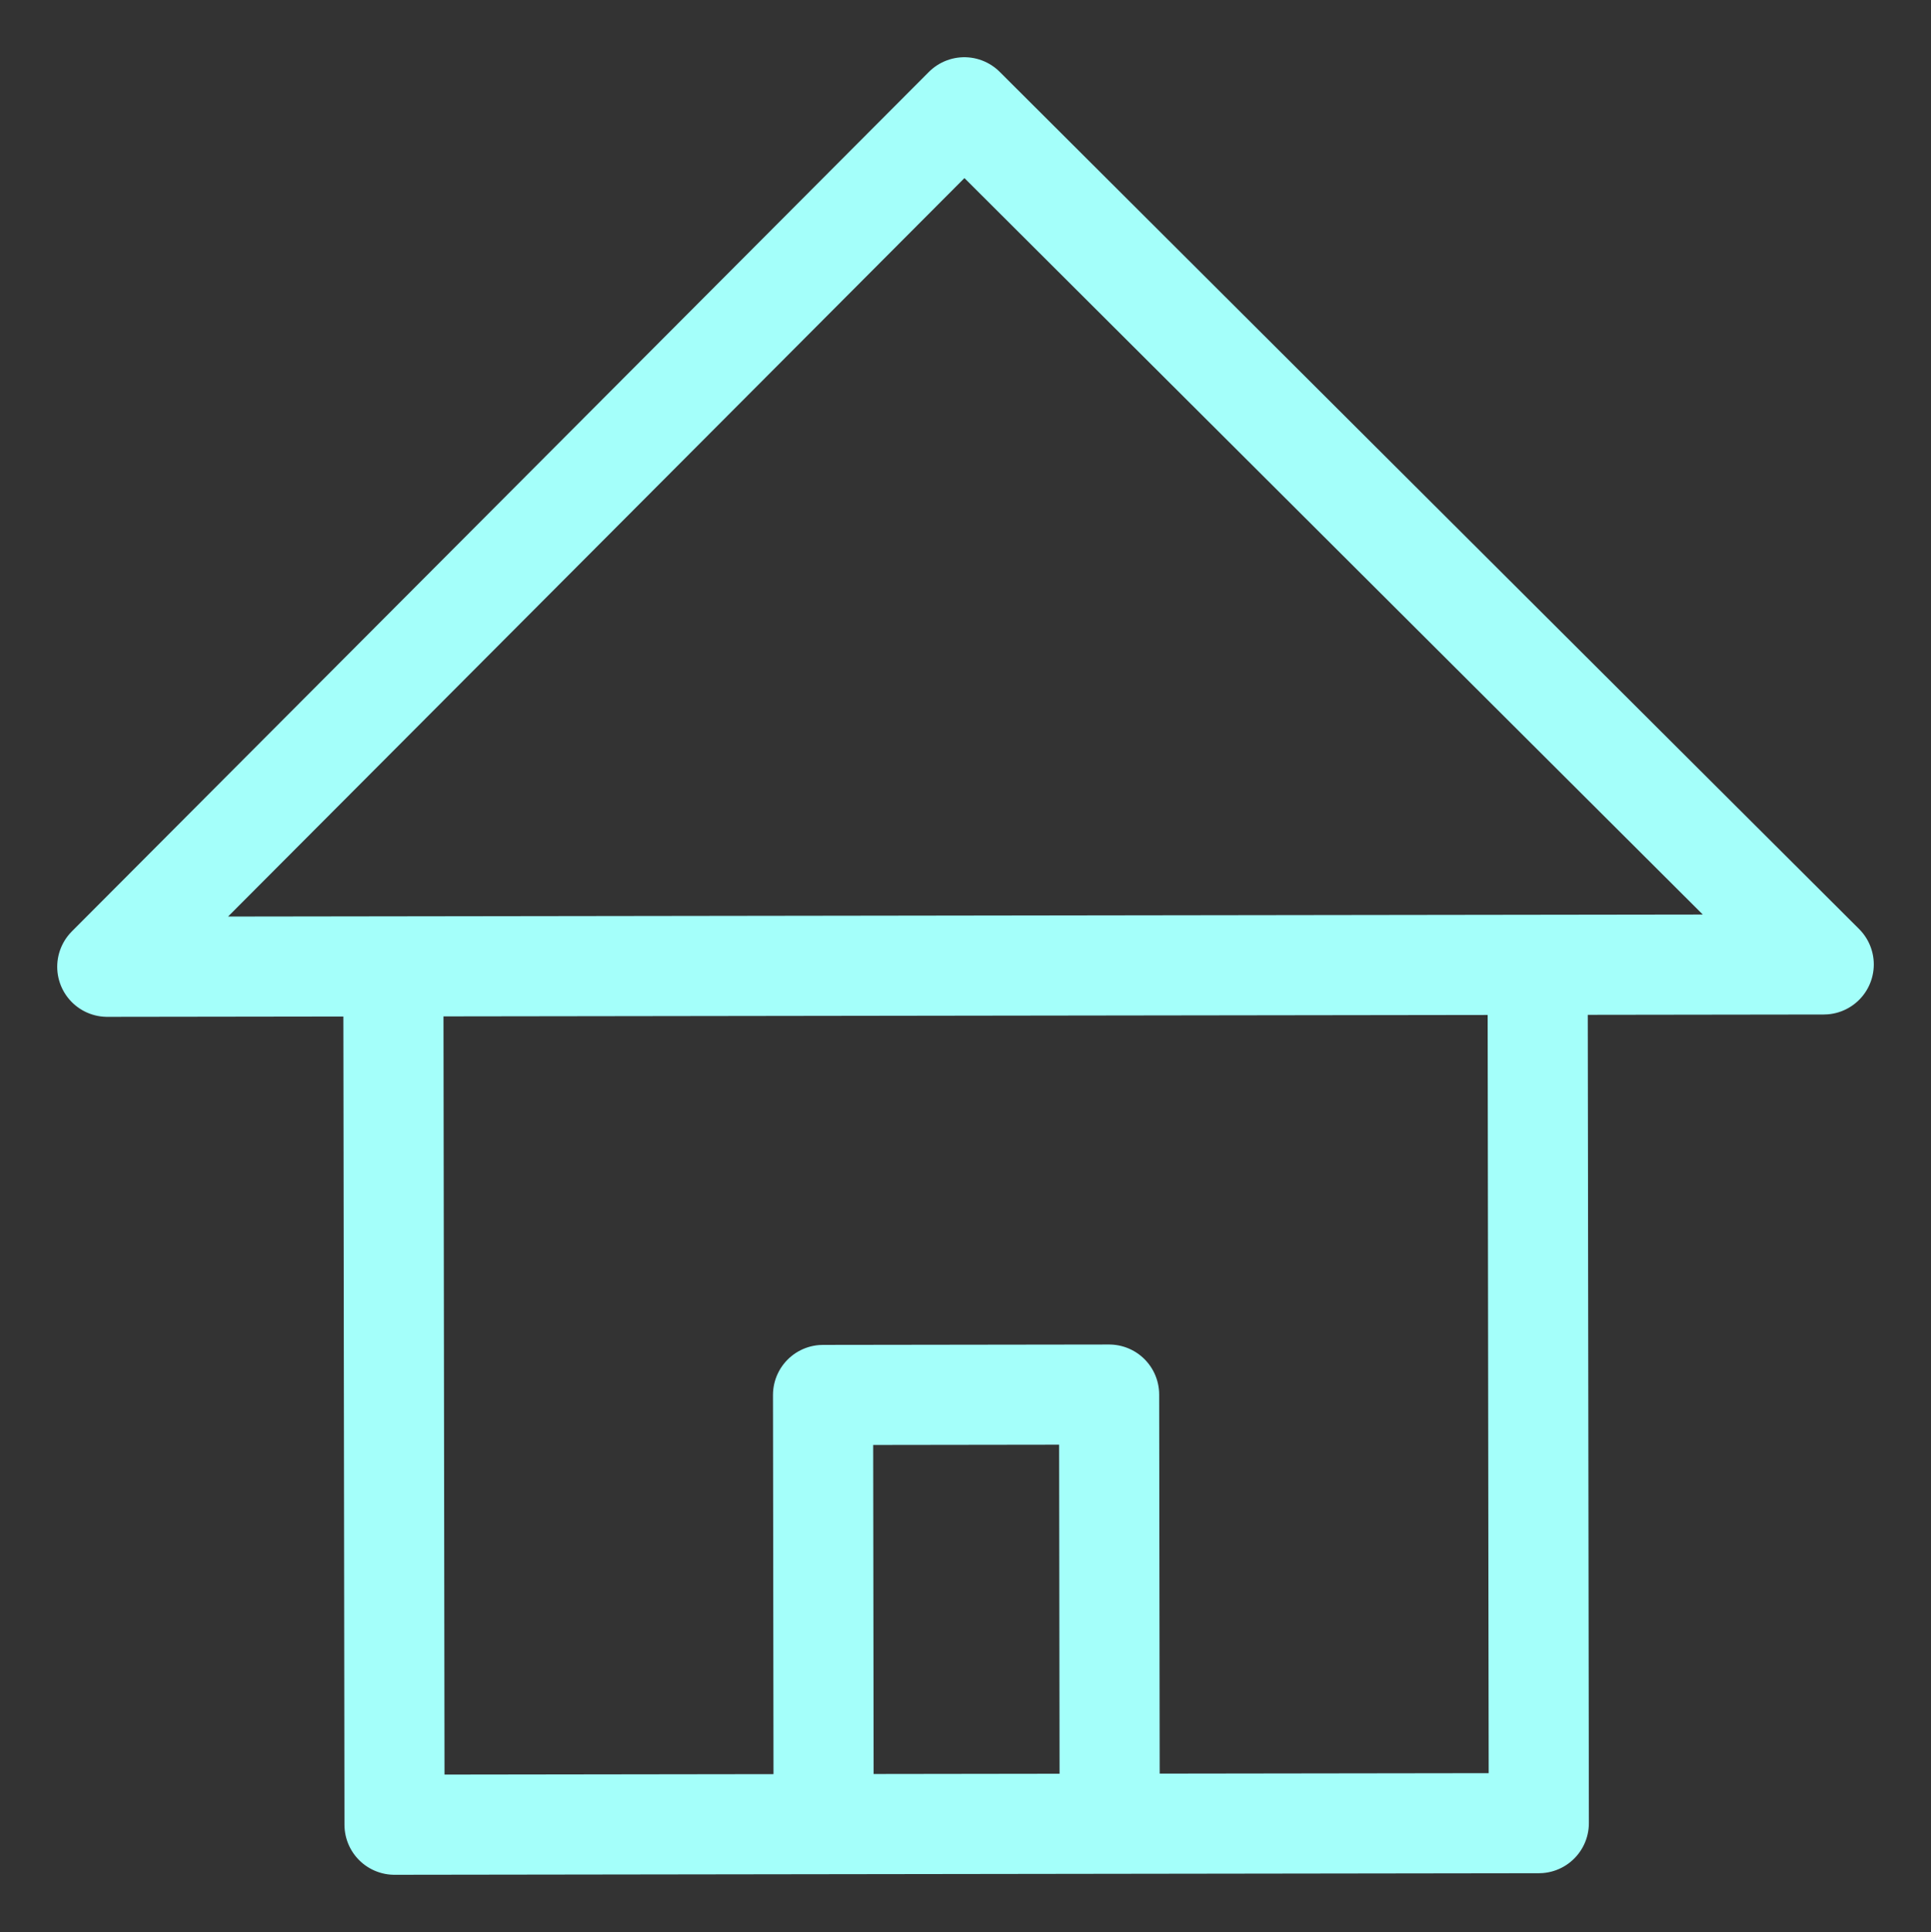
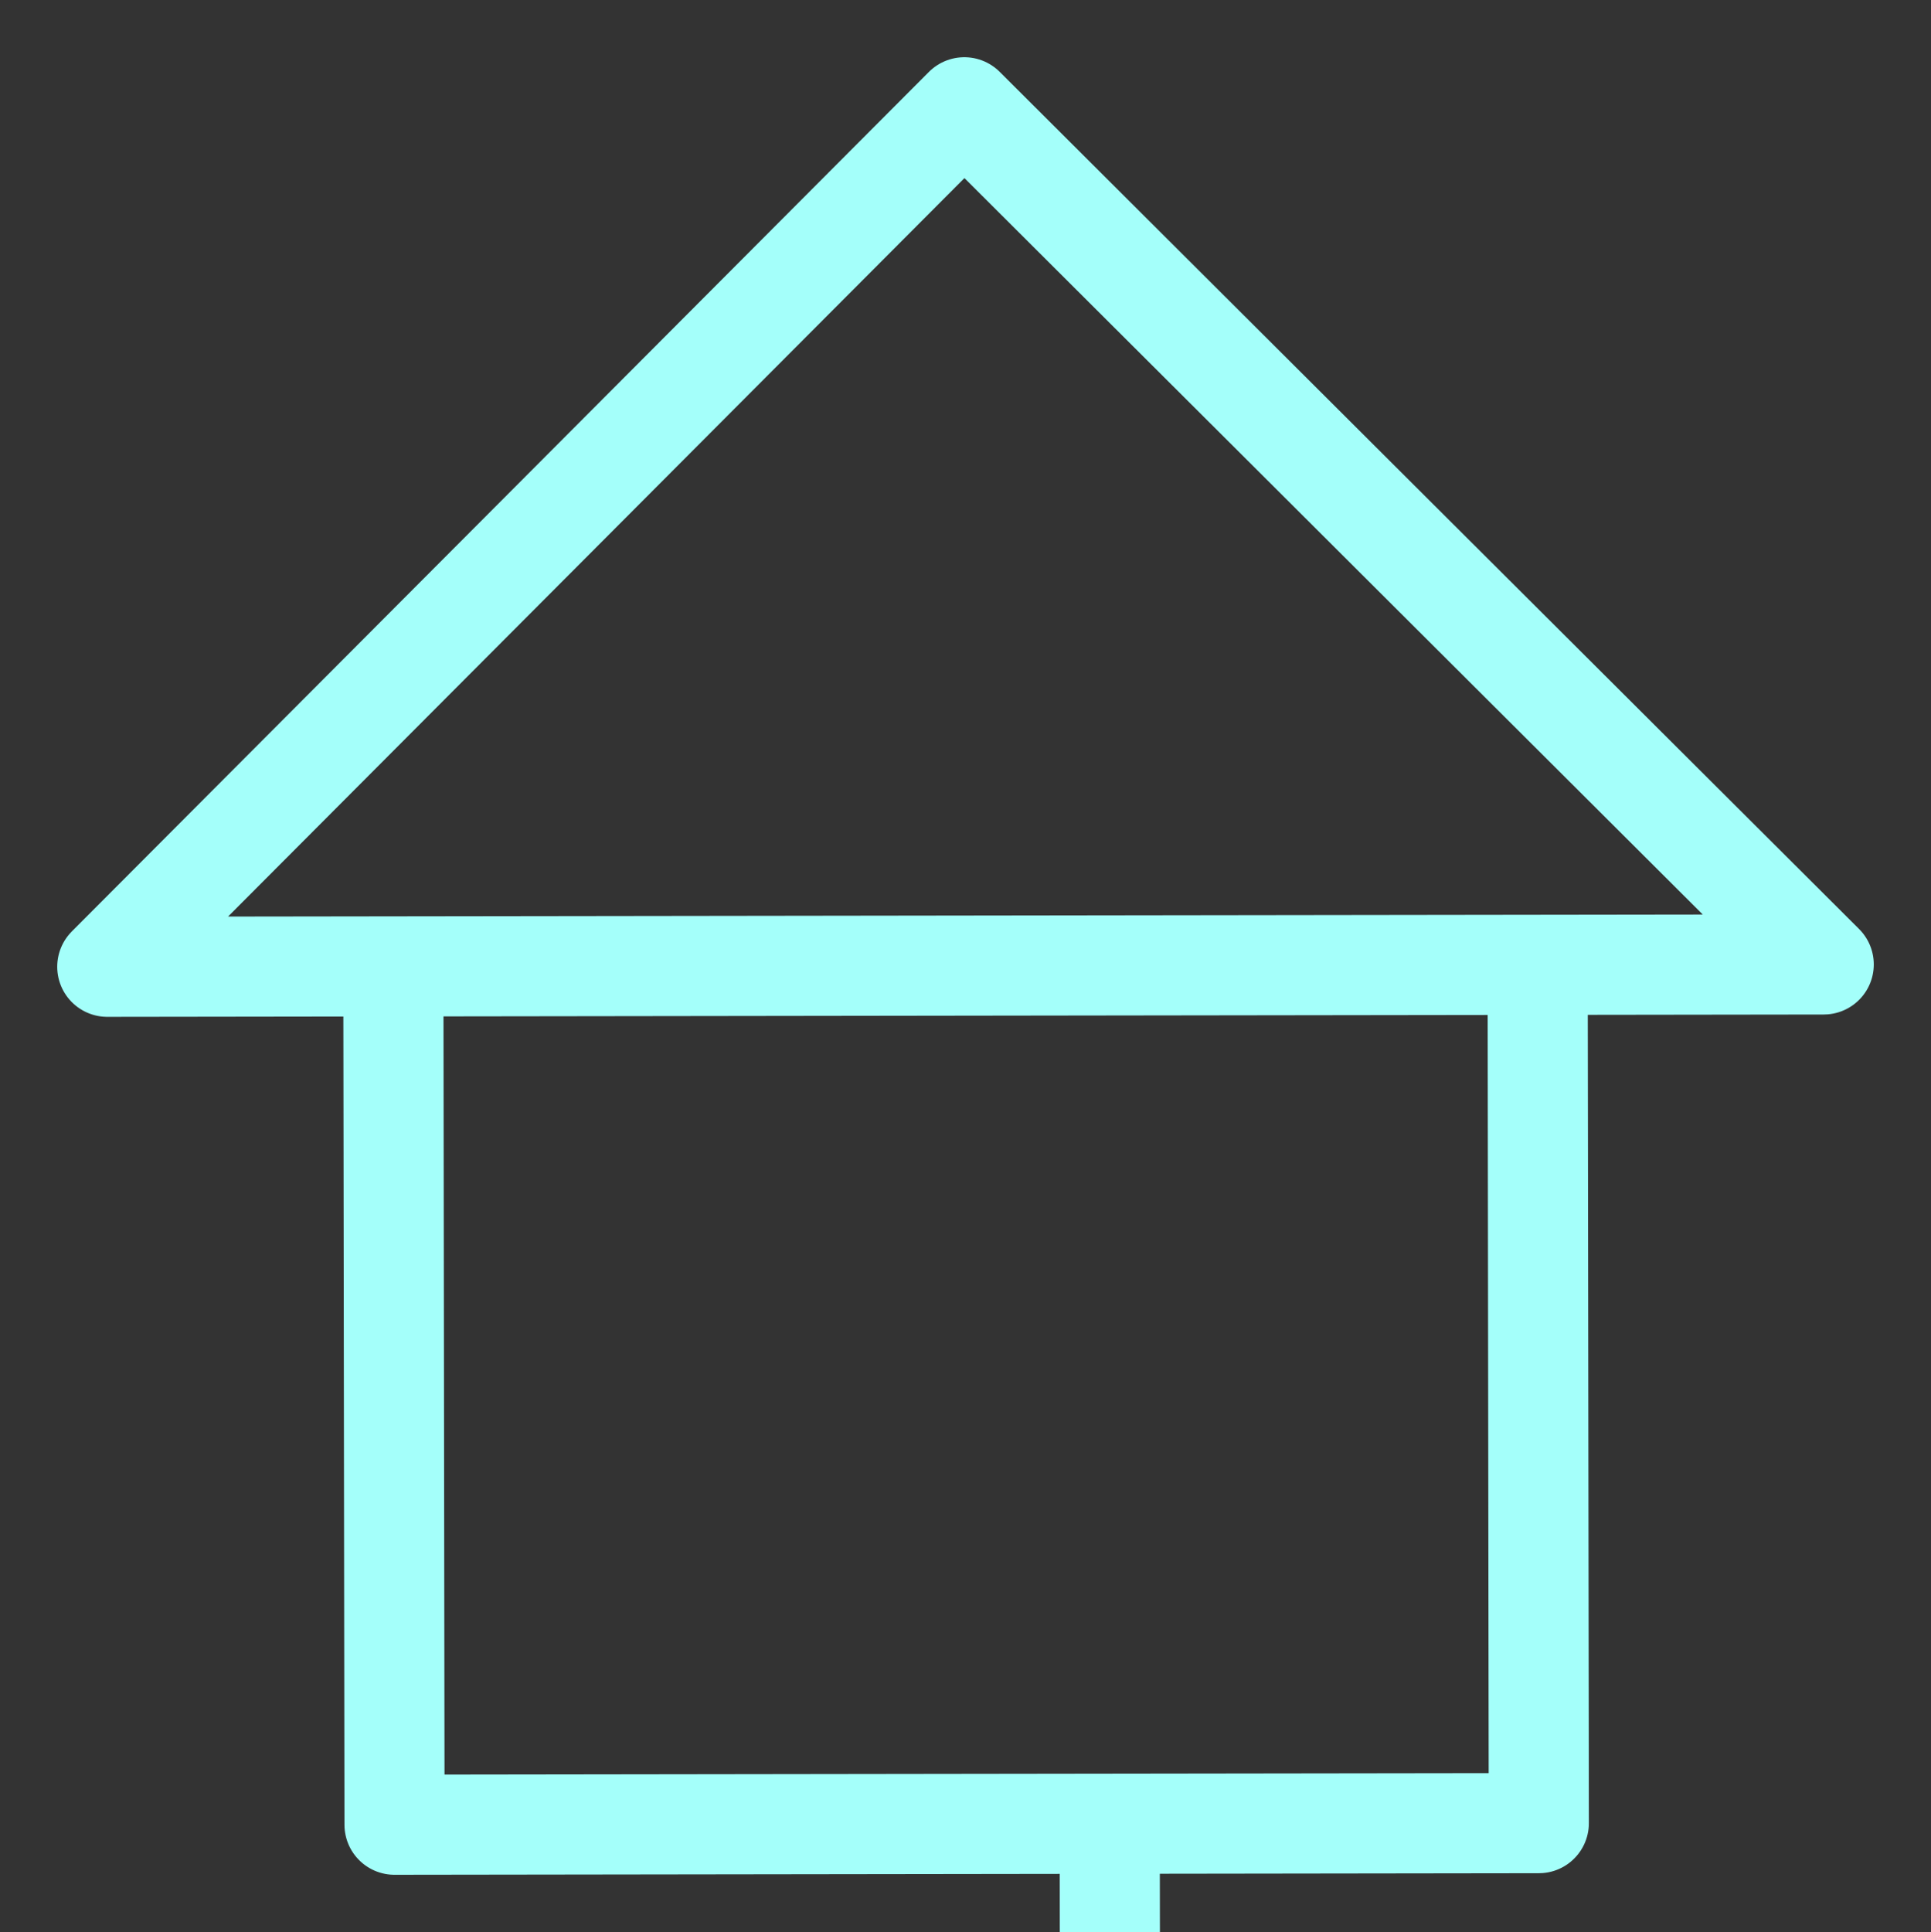
<svg xmlns="http://www.w3.org/2000/svg" width="270" height="270.109">
  <rect width="100%" height="100%" fill="#333333" stroke="none" />
  <g>
    <title>Layer 1</title>
    <g id="layer1">
-       <path fill="none" fill-rule="evenodd" stroke="#a4fffa" stroke-width="14" stroke-linecap="round" stroke-linejoin="round" stroke-miterlimit="4" d="m15,135.163l119.837,-120.163l120.163,119.837l-40,0.054l0.163,120l-160,0.218l-0.163,-120l-40,0.054zm40,-0.054l160,-0.218m-99.837,120.136l-0.082,-60l40,-0.054l0.082,60" id="path2418" />
+       <path fill="none" fill-rule="evenodd" stroke="#a4fffa" stroke-width="14" stroke-linecap="round" stroke-linejoin="round" stroke-miterlimit="4" d="m15,135.163l119.837,-120.163l120.163,119.837l-40,0.054l0.163,120l-160,0.218l-0.163,-120l-40,0.054zm40,-0.054l160,-0.218m-99.837,120.136l40,-0.054l0.082,60" id="path2418" />
    </g>
  </g>
</svg>